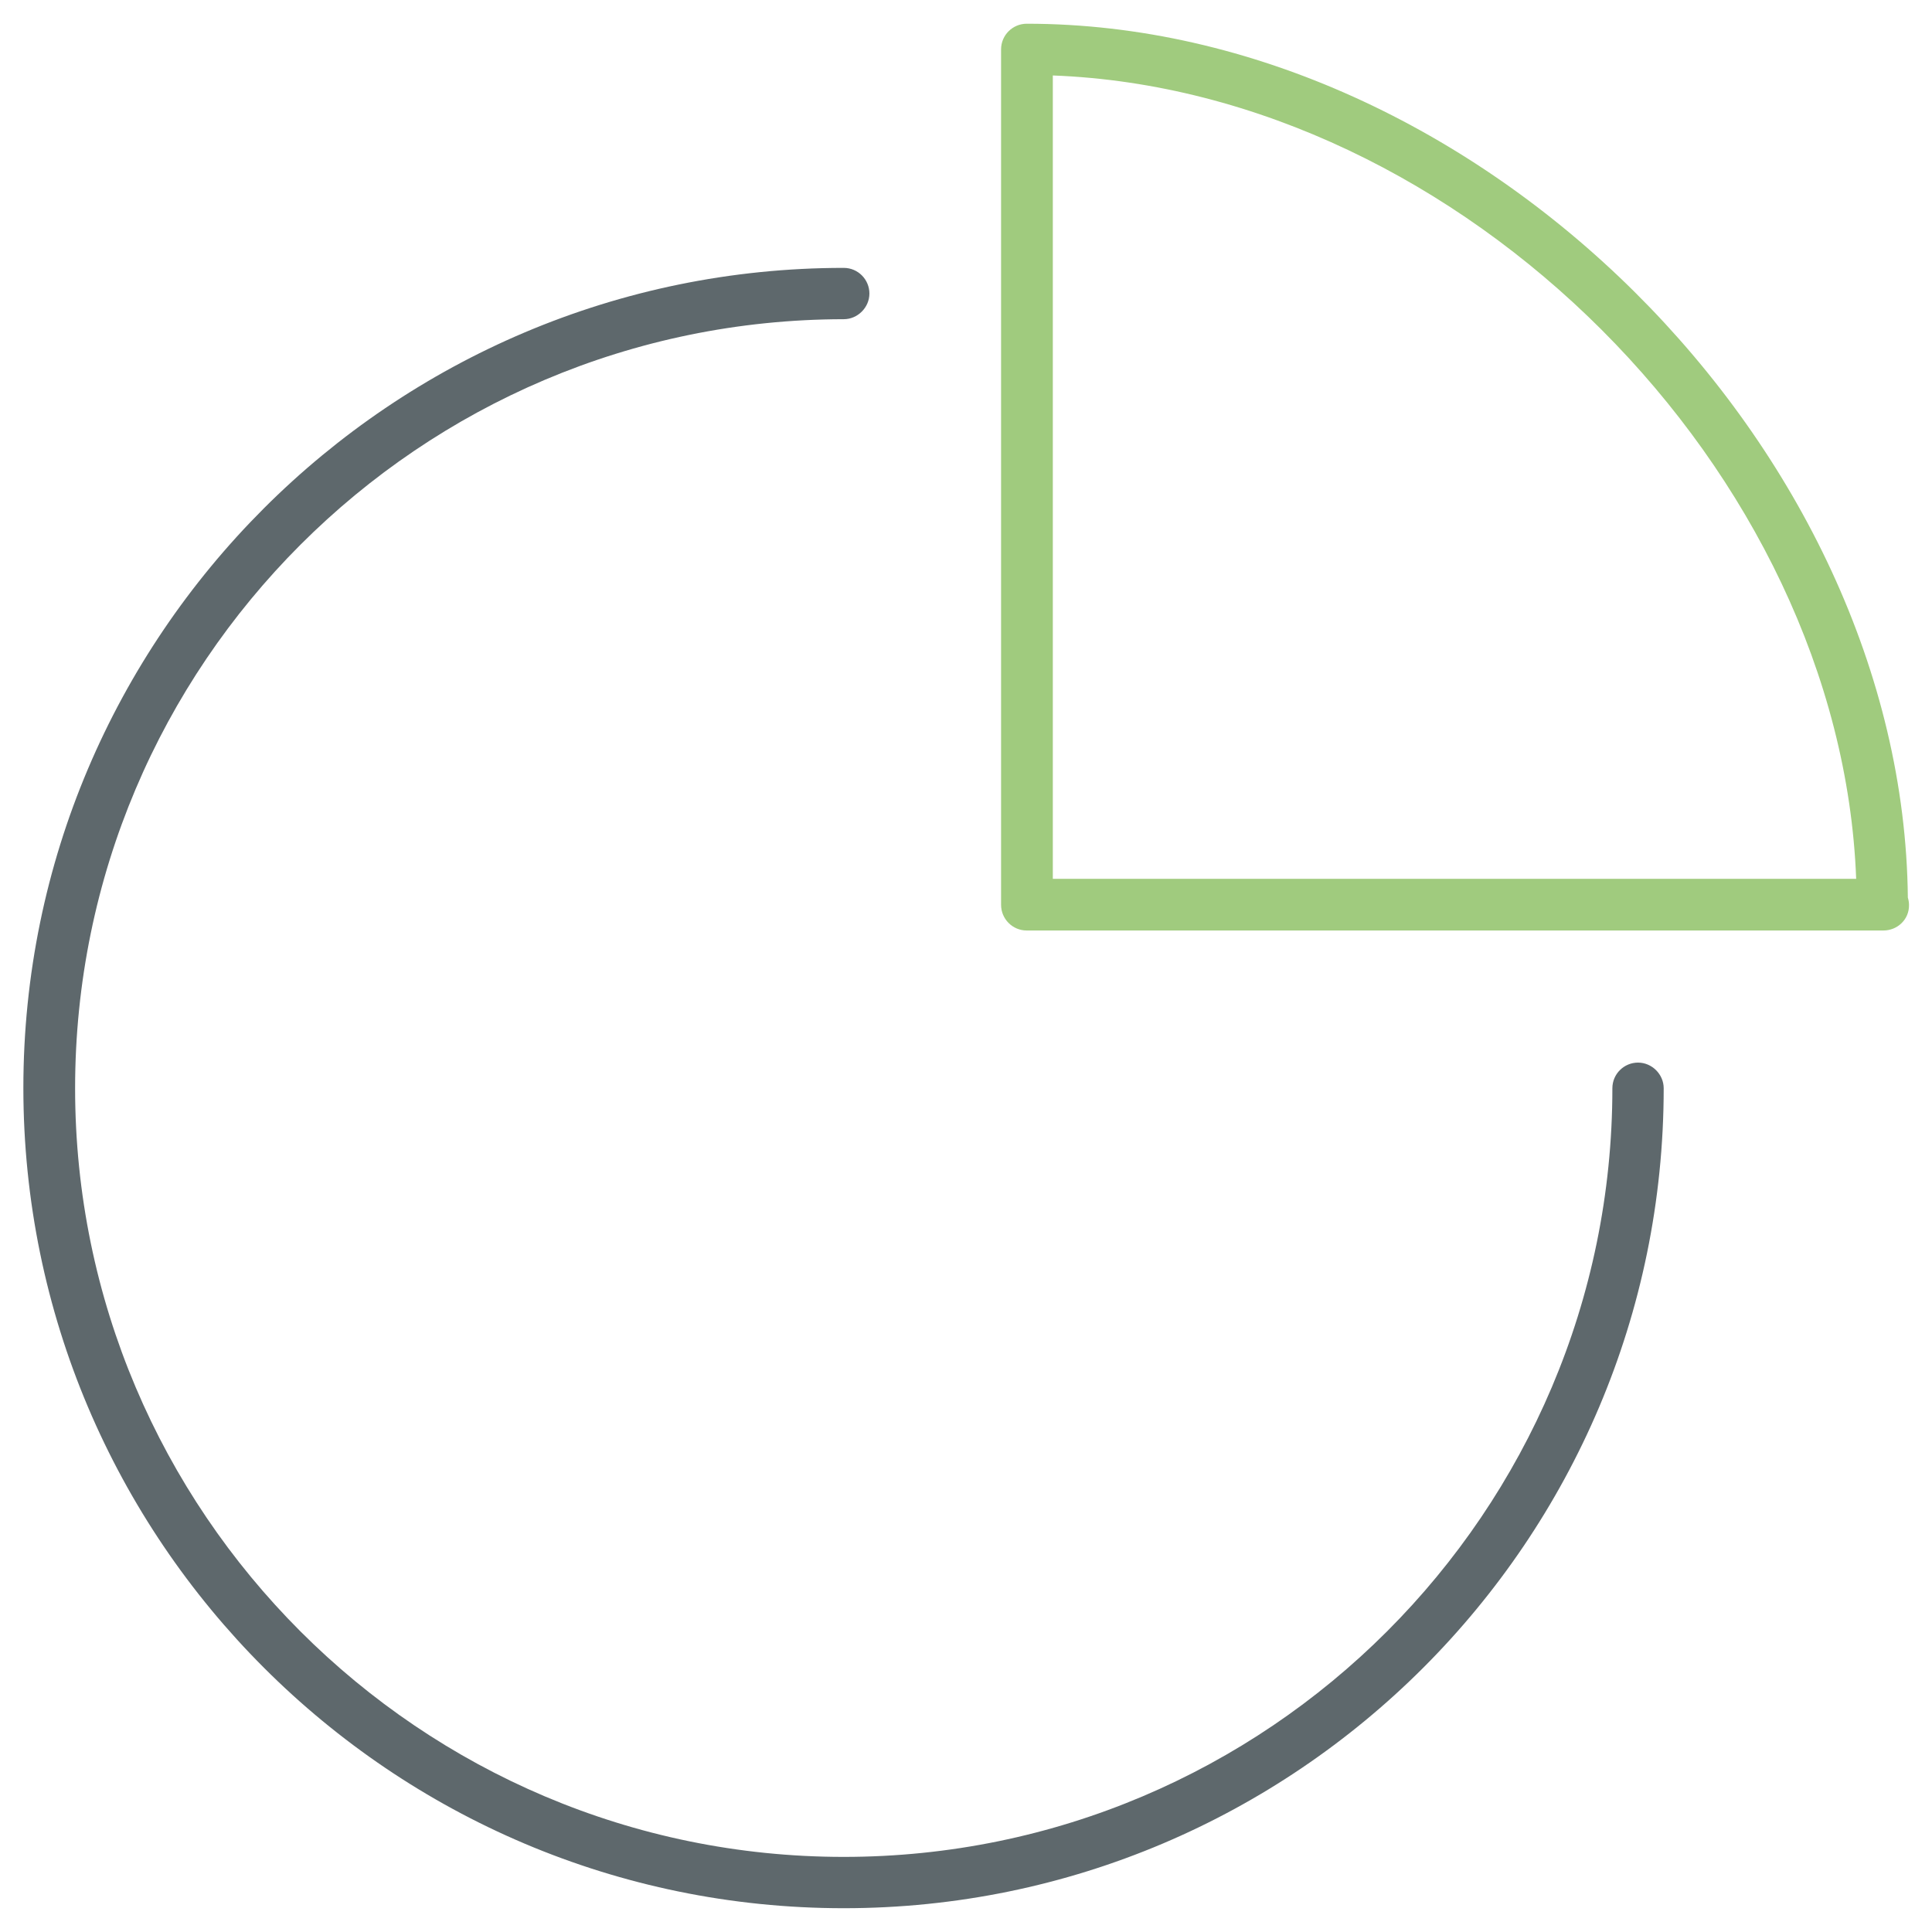
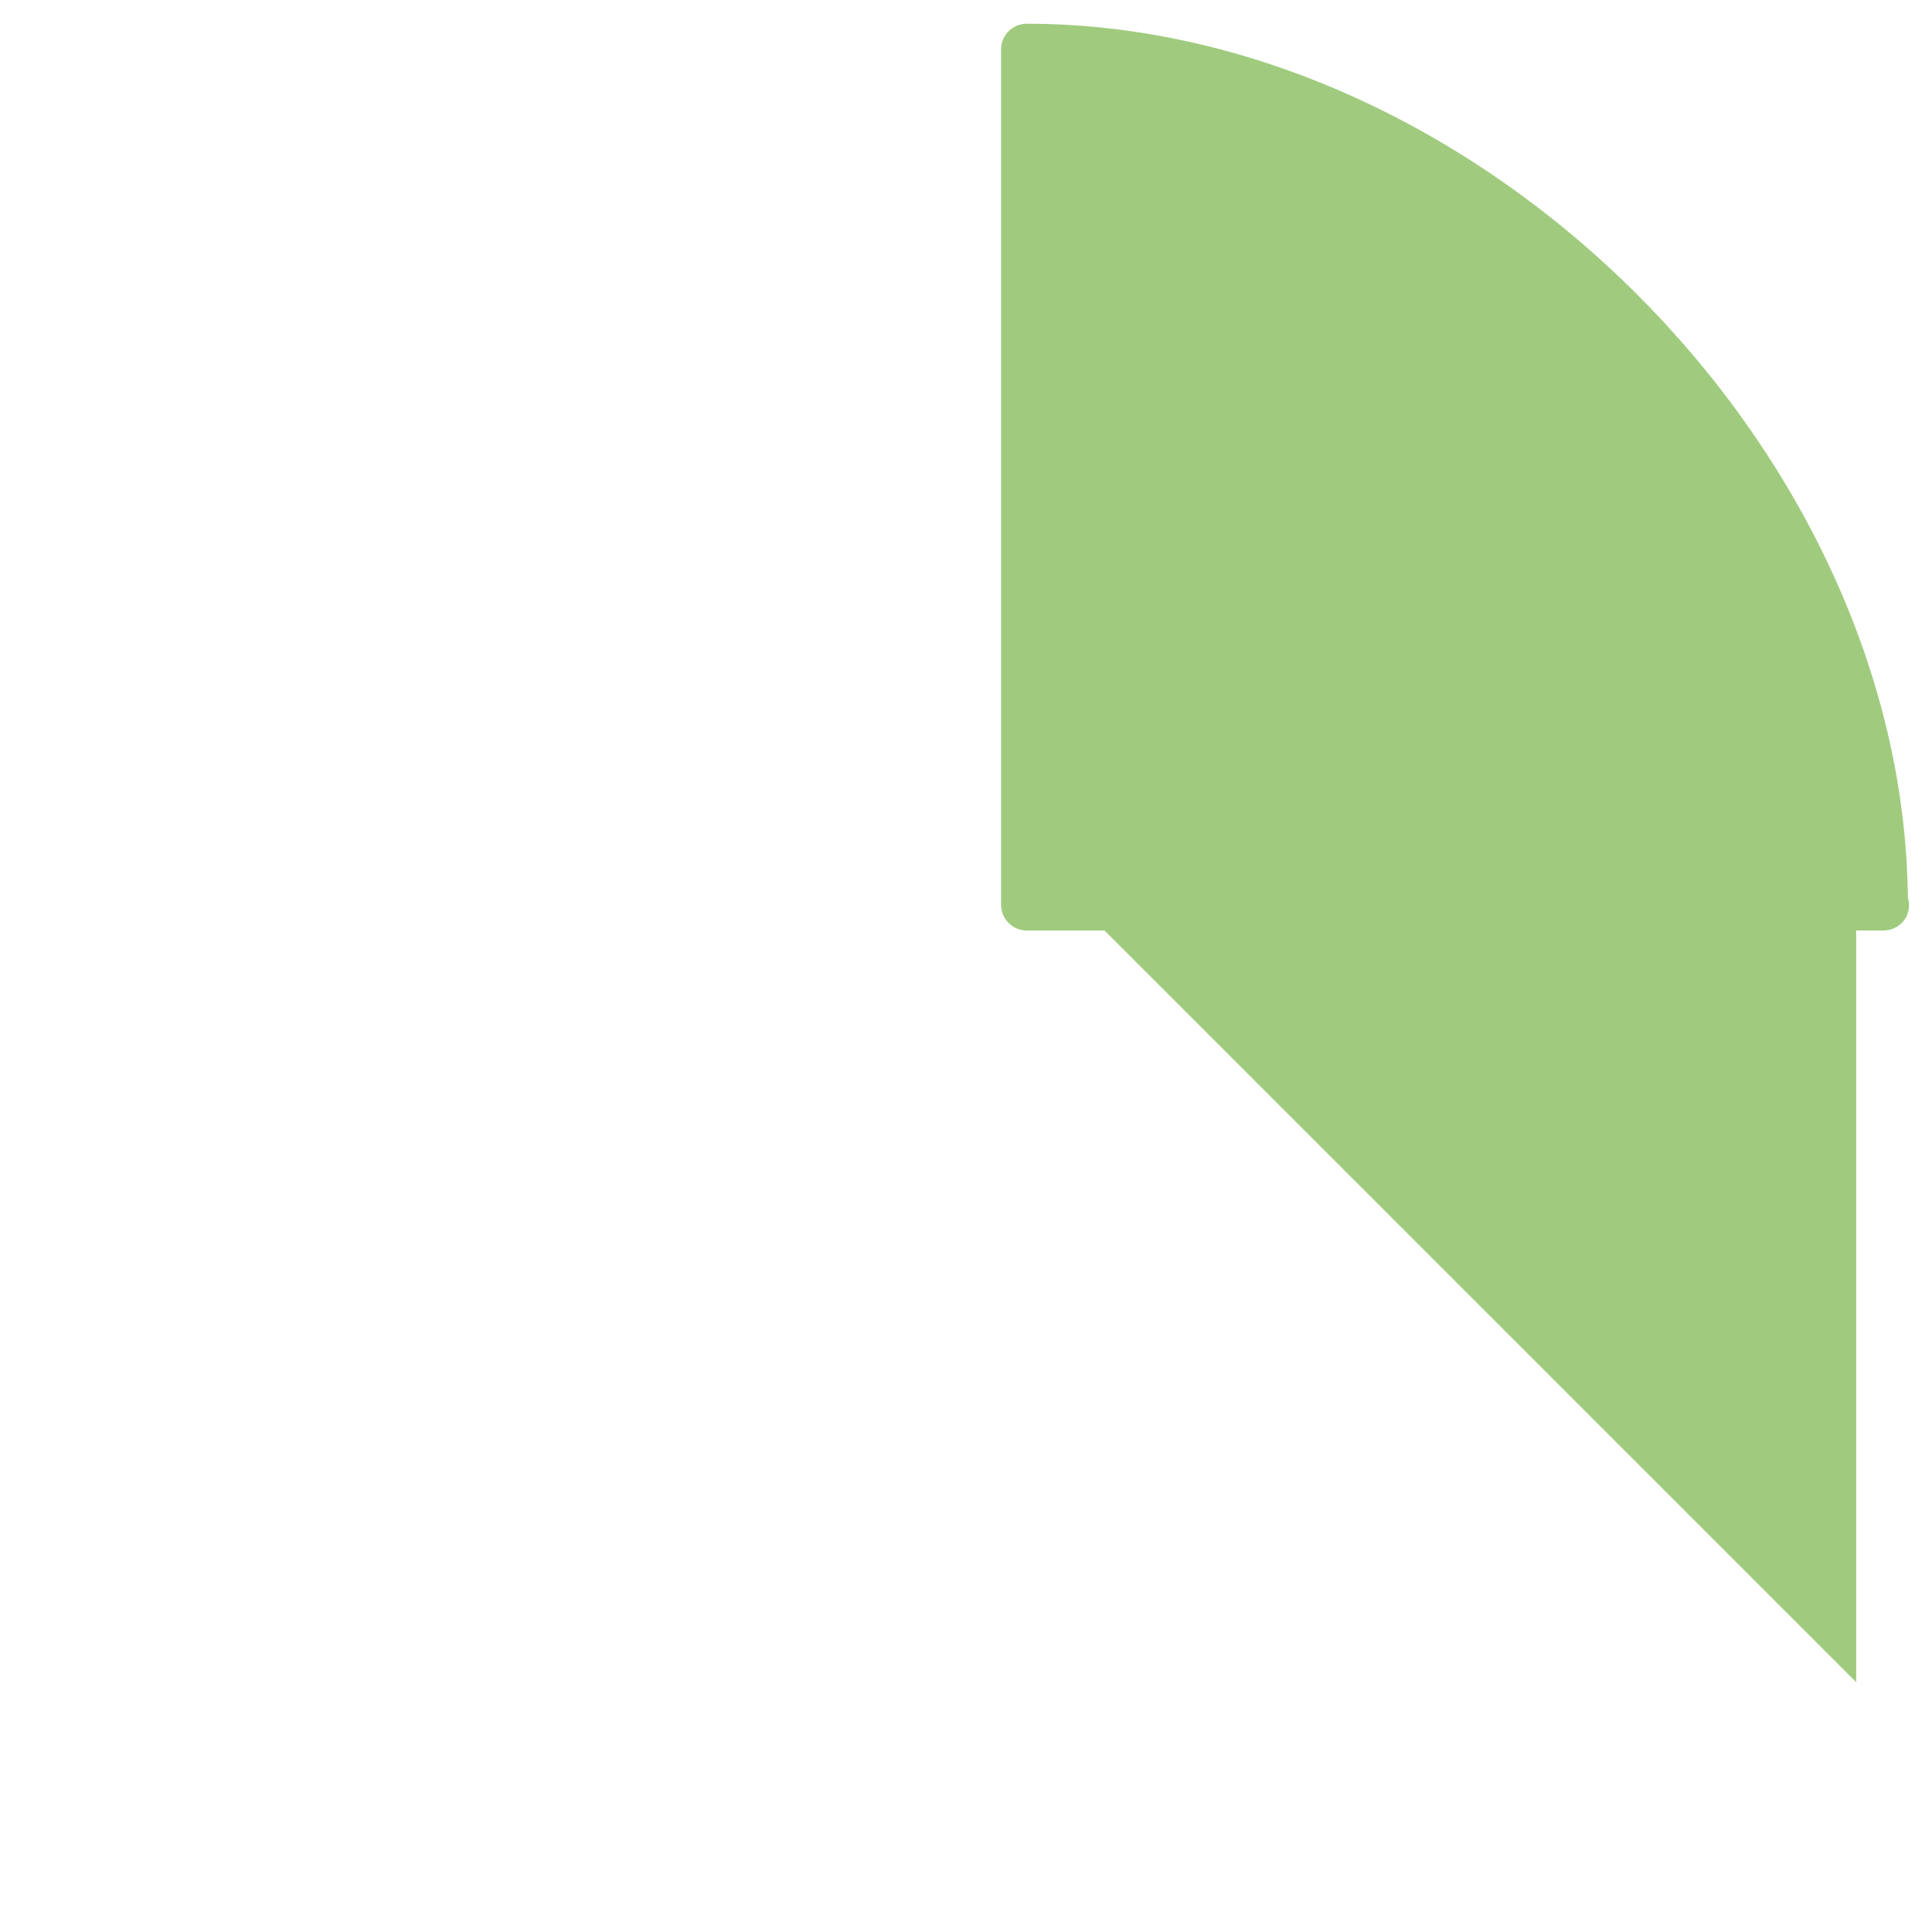
<svg xmlns="http://www.w3.org/2000/svg" version="1.1" width="32" height="32" viewBox="0 0 32 32">
  <title>chart</title>
-   <path fill="#5e686c" d="M13.975 31.606c-7.494 0-13.588-6.094-13.588-13.588 0-7.488 6.094-13.581 13.588-13.581 0.238 0 0.425 0.194 0.425 0.425s-0.194 0.425-0.425 0.425c-7.025 0.006-12.731 5.713-12.731 12.738 0 7.019 5.713 12.731 12.731 12.731s12.731-5.713 12.731-12.731c0-0.238 0.194-0.425 0.425-0.425s0.425 0.194 0.425 0.425c0 7.488-6.094 13.581-13.581 13.581z" />
-   <path id="svg-ico" fill="#a0cb7e" d="M31.194 15.412c-0.006 0-0.012 0-0.019 0h-14.169c-0.238 0-0.425-0.194-0.425-0.425v-14.169c0-0.238 0.194-0.425 0.425-0.425 7.462 0 14.519 7.019 14.594 14.475 0.012 0.037 0.019 0.081 0.019 0.119 0.006 0.238-0.188 0.425-0.425 0.425zM17.438 14.556h13.306c-0.256-6.756-6.544-13.050-13.306-13.306v13.306z" />
+   <path id="svg-ico" fill="#a0cb7e" d="M31.194 15.412c-0.006 0-0.012 0-0.019 0h-14.169c-0.238 0-0.425-0.194-0.425-0.425v-14.169c0-0.238 0.194-0.425 0.425-0.425 7.462 0 14.519 7.019 14.594 14.475 0.012 0.037 0.019 0.081 0.019 0.119 0.006 0.238-0.188 0.425-0.425 0.425zM17.438 14.556h13.306v13.306z" />
</svg>